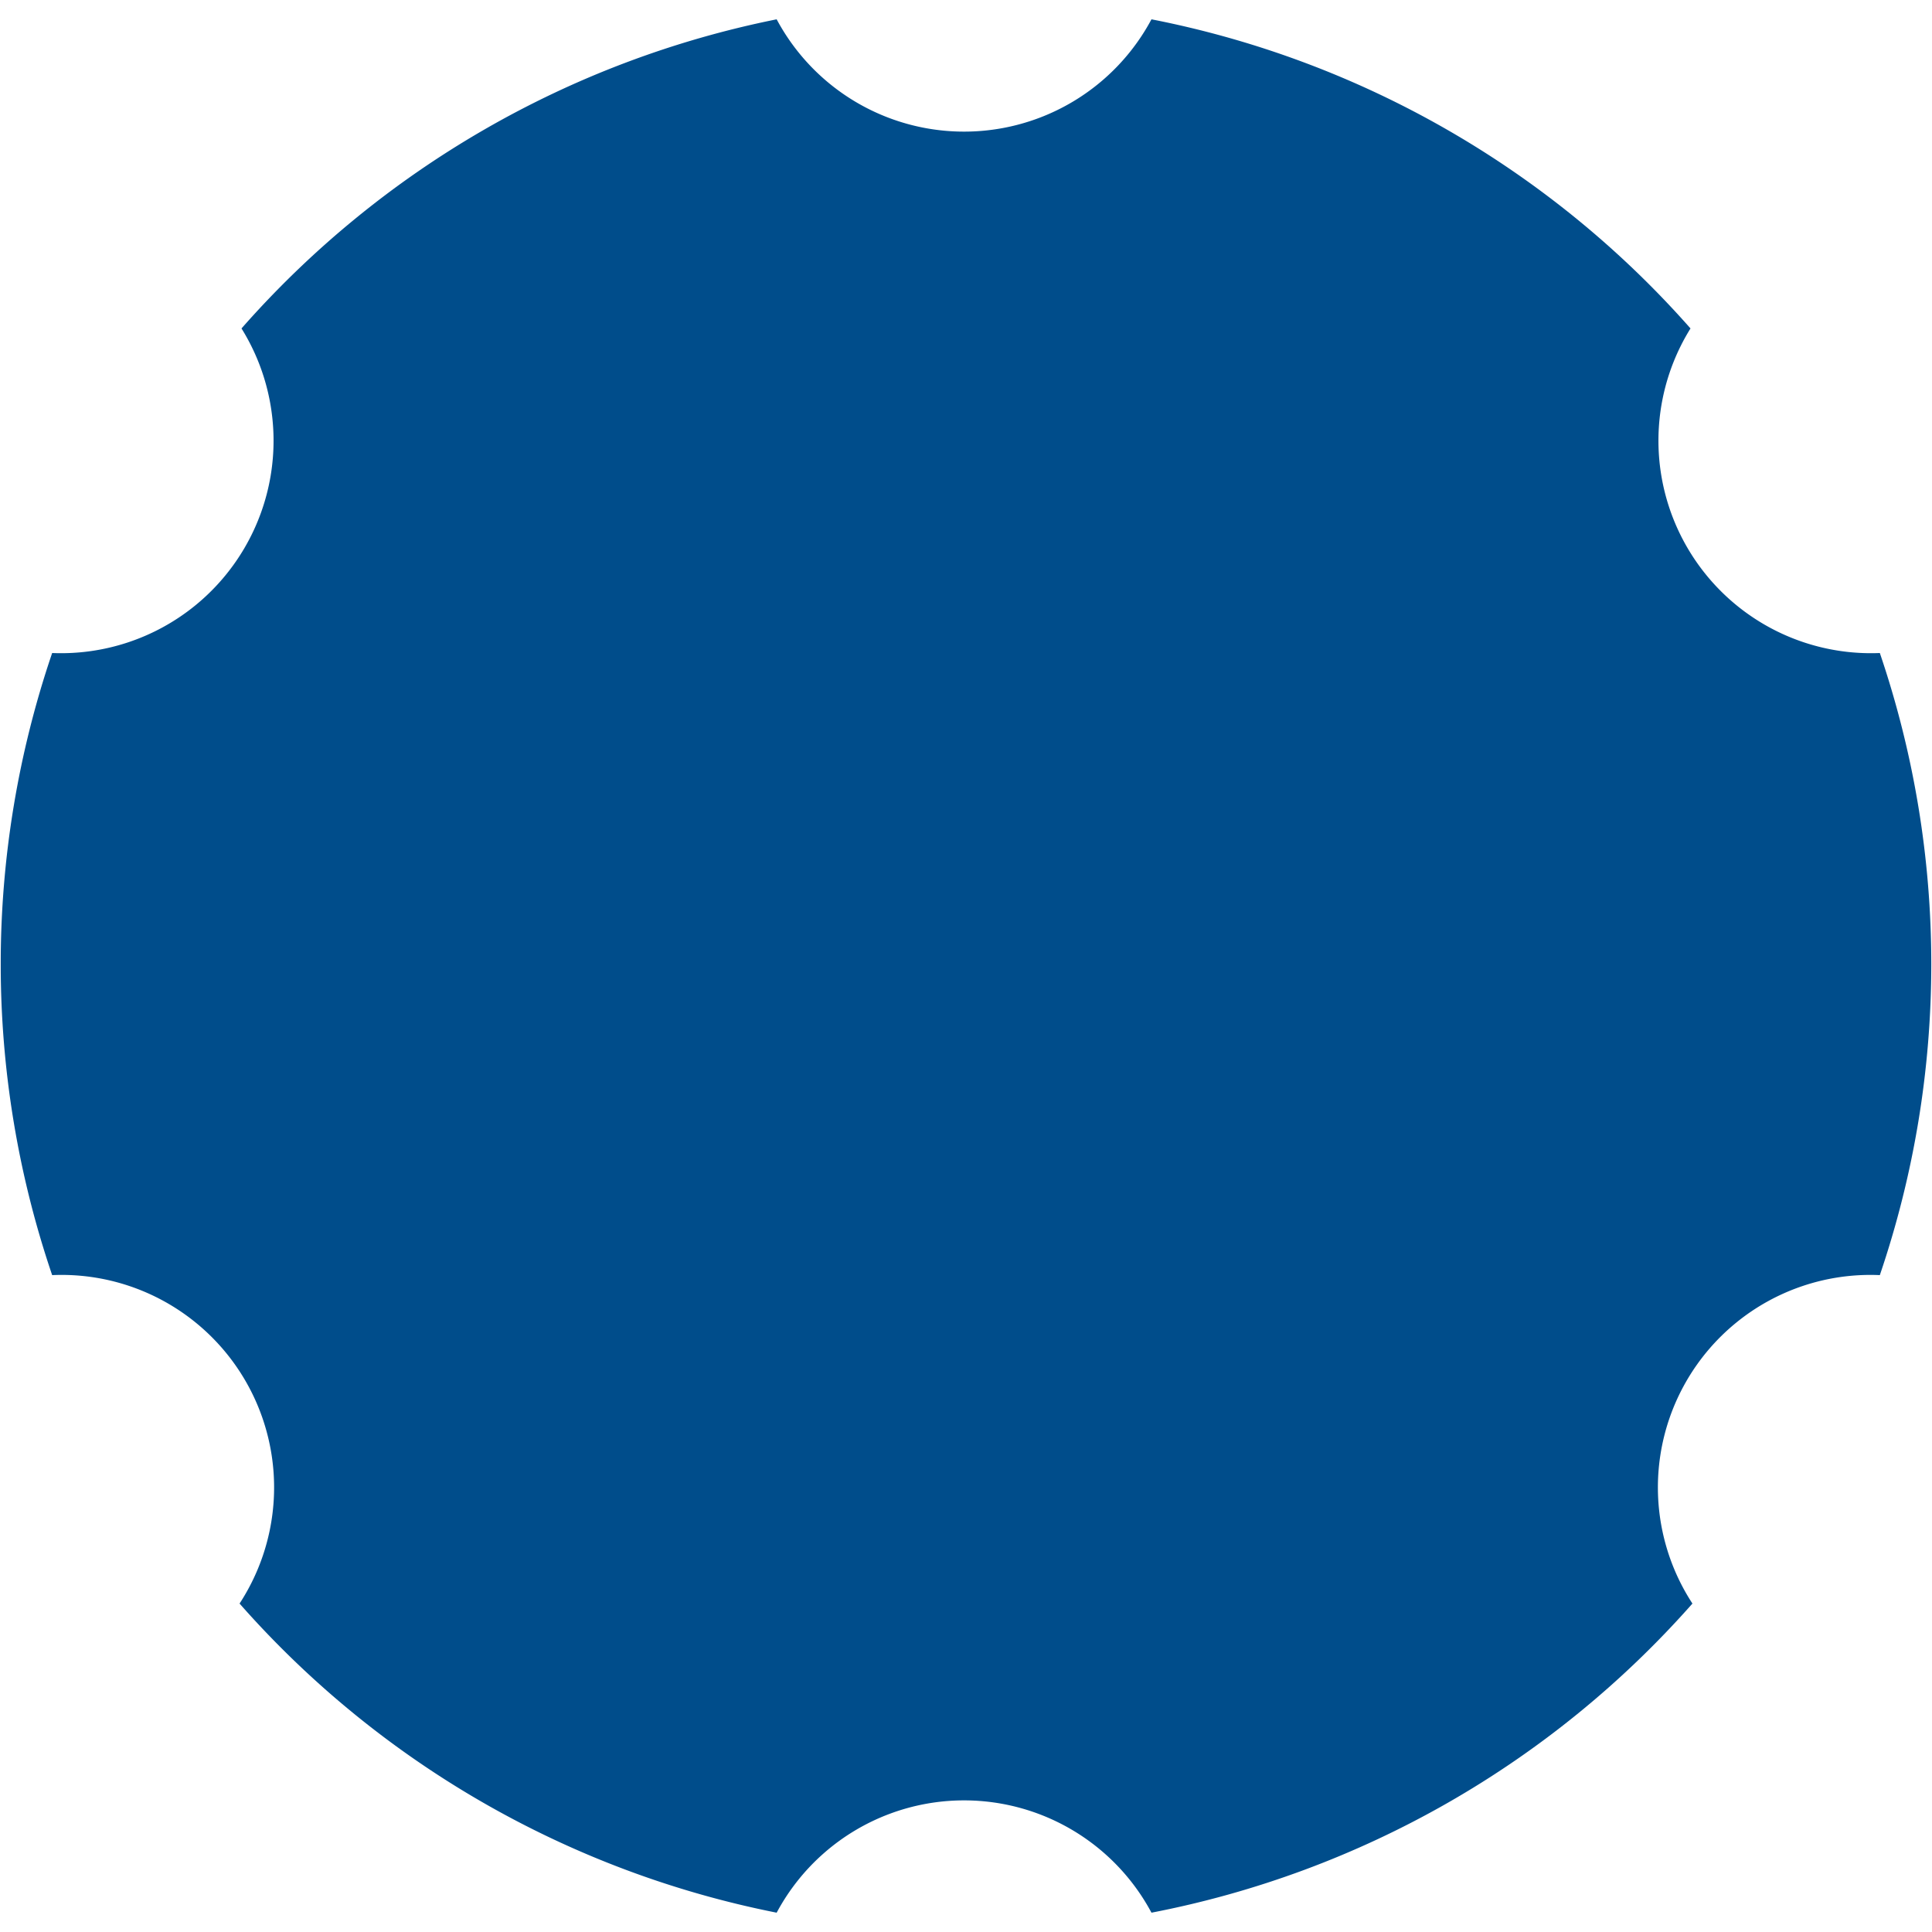
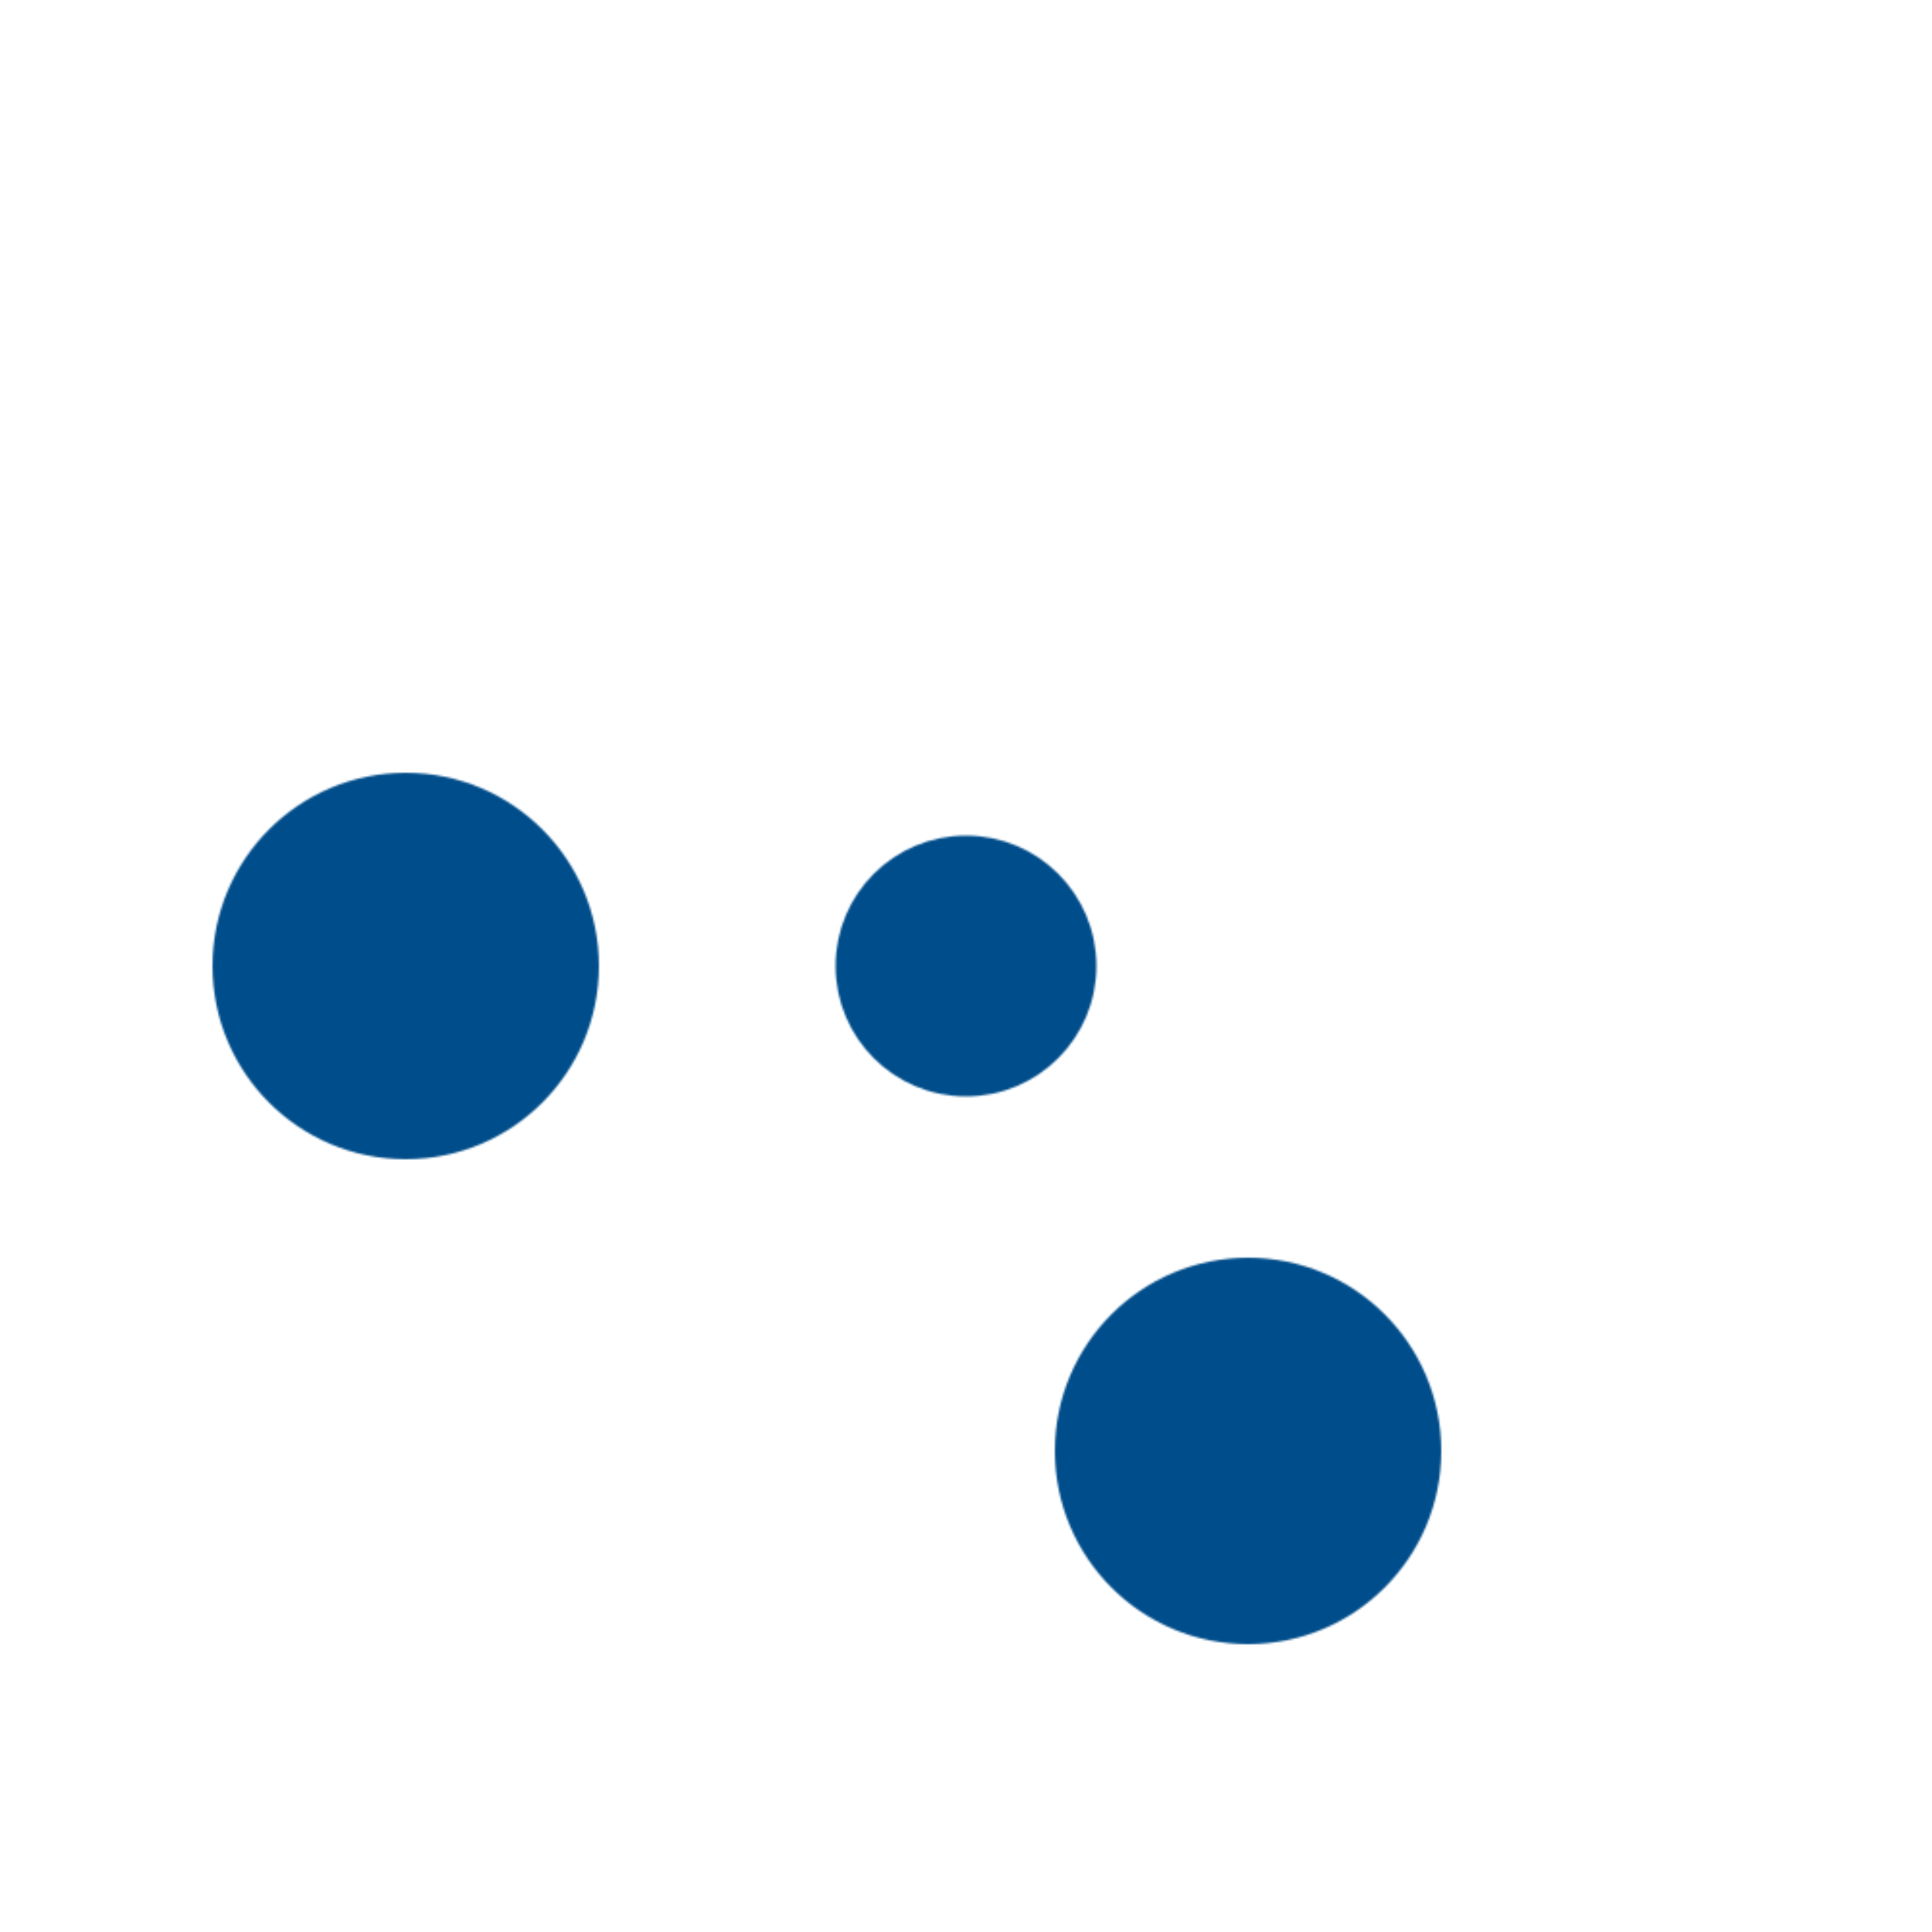
<svg xmlns="http://www.w3.org/2000/svg" version="1.1" viewBox="0 0 1000 1000">
  <style type="text/css">
svg            { width: 100%; }
#drum          { fill: #004d8b; }


</style>
  <defs>
    <mask id="cuts">
-       <rect width="100%" height="100%" fill="white" />
-       <circle r="90" cx="646" cy="249" stroke-width="20" stroke="black" fill="white" />
-       <circle r="90" cx="790" cy="500" stroke-width="20" stroke="black" fill="white" />
      <circle r="90" cx="646" cy="751" stroke-width="20" stroke="black" fill="black" />
-       <circle r="90" cx="354" cy="751" stroke-width="20" stroke="black" fill="white" />
      <circle r="90" cx="210" cy="500" stroke-width="20" stroke="black" fill="white" />
-       <circle r="90" cx="354" cy="249" stroke-width="20" stroke="black" fill="white" />
      <ellipse rx="60" ry="60" cx="500" cy="500" stroke-width="15" stroke="black" fill="white" />
    </mask>
  </defs>
  <path id="drum" d="M 596 10           A 500 500 0 0 1 875 170            110 110 0 0 0 973 338            500 500 0 0 1 973 660            110 110 0 0 0 876 830            500 500 0 0 1 596 990            110 110 0 0 0 402 990            500 500 0 0 1 124 830            110 110 0 0 0  27 660            500 500 0 0 1  27 338            110 110 0 0 0 125 170            500 500 0 0 1 402  10            110 110 0 0 0 596  10          Z          " mask="url(#cuts)" />
</svg>